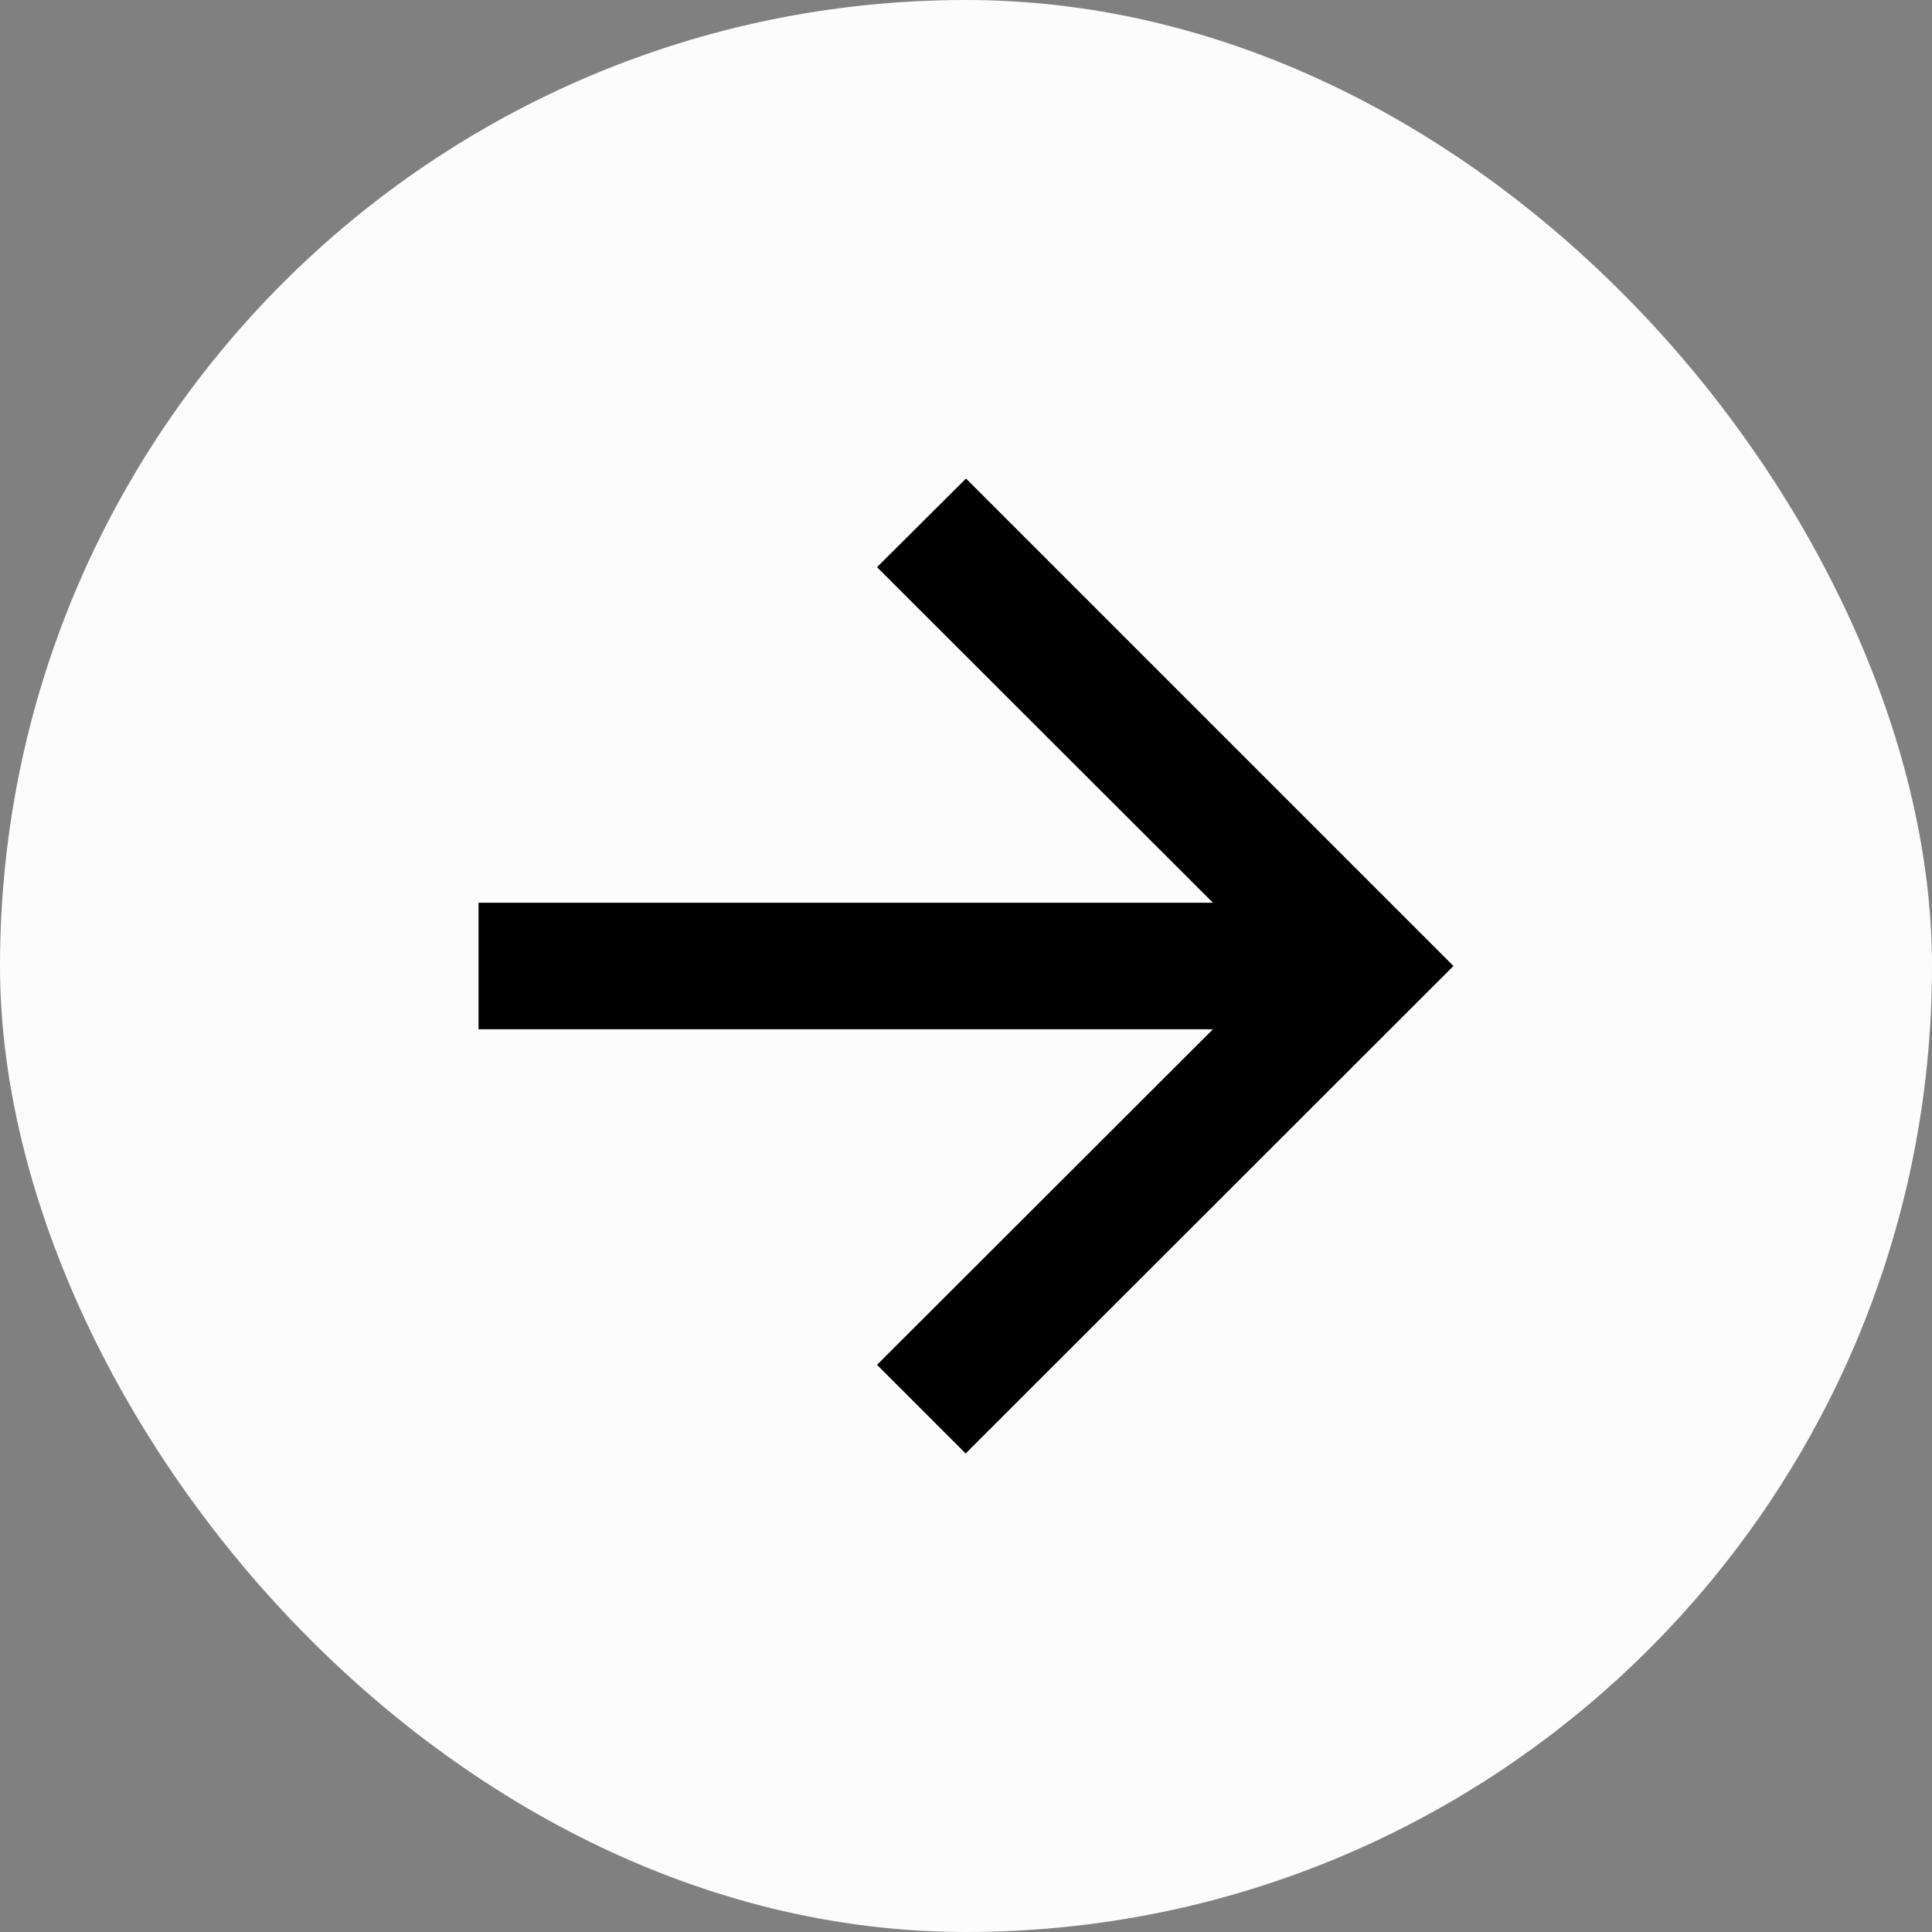
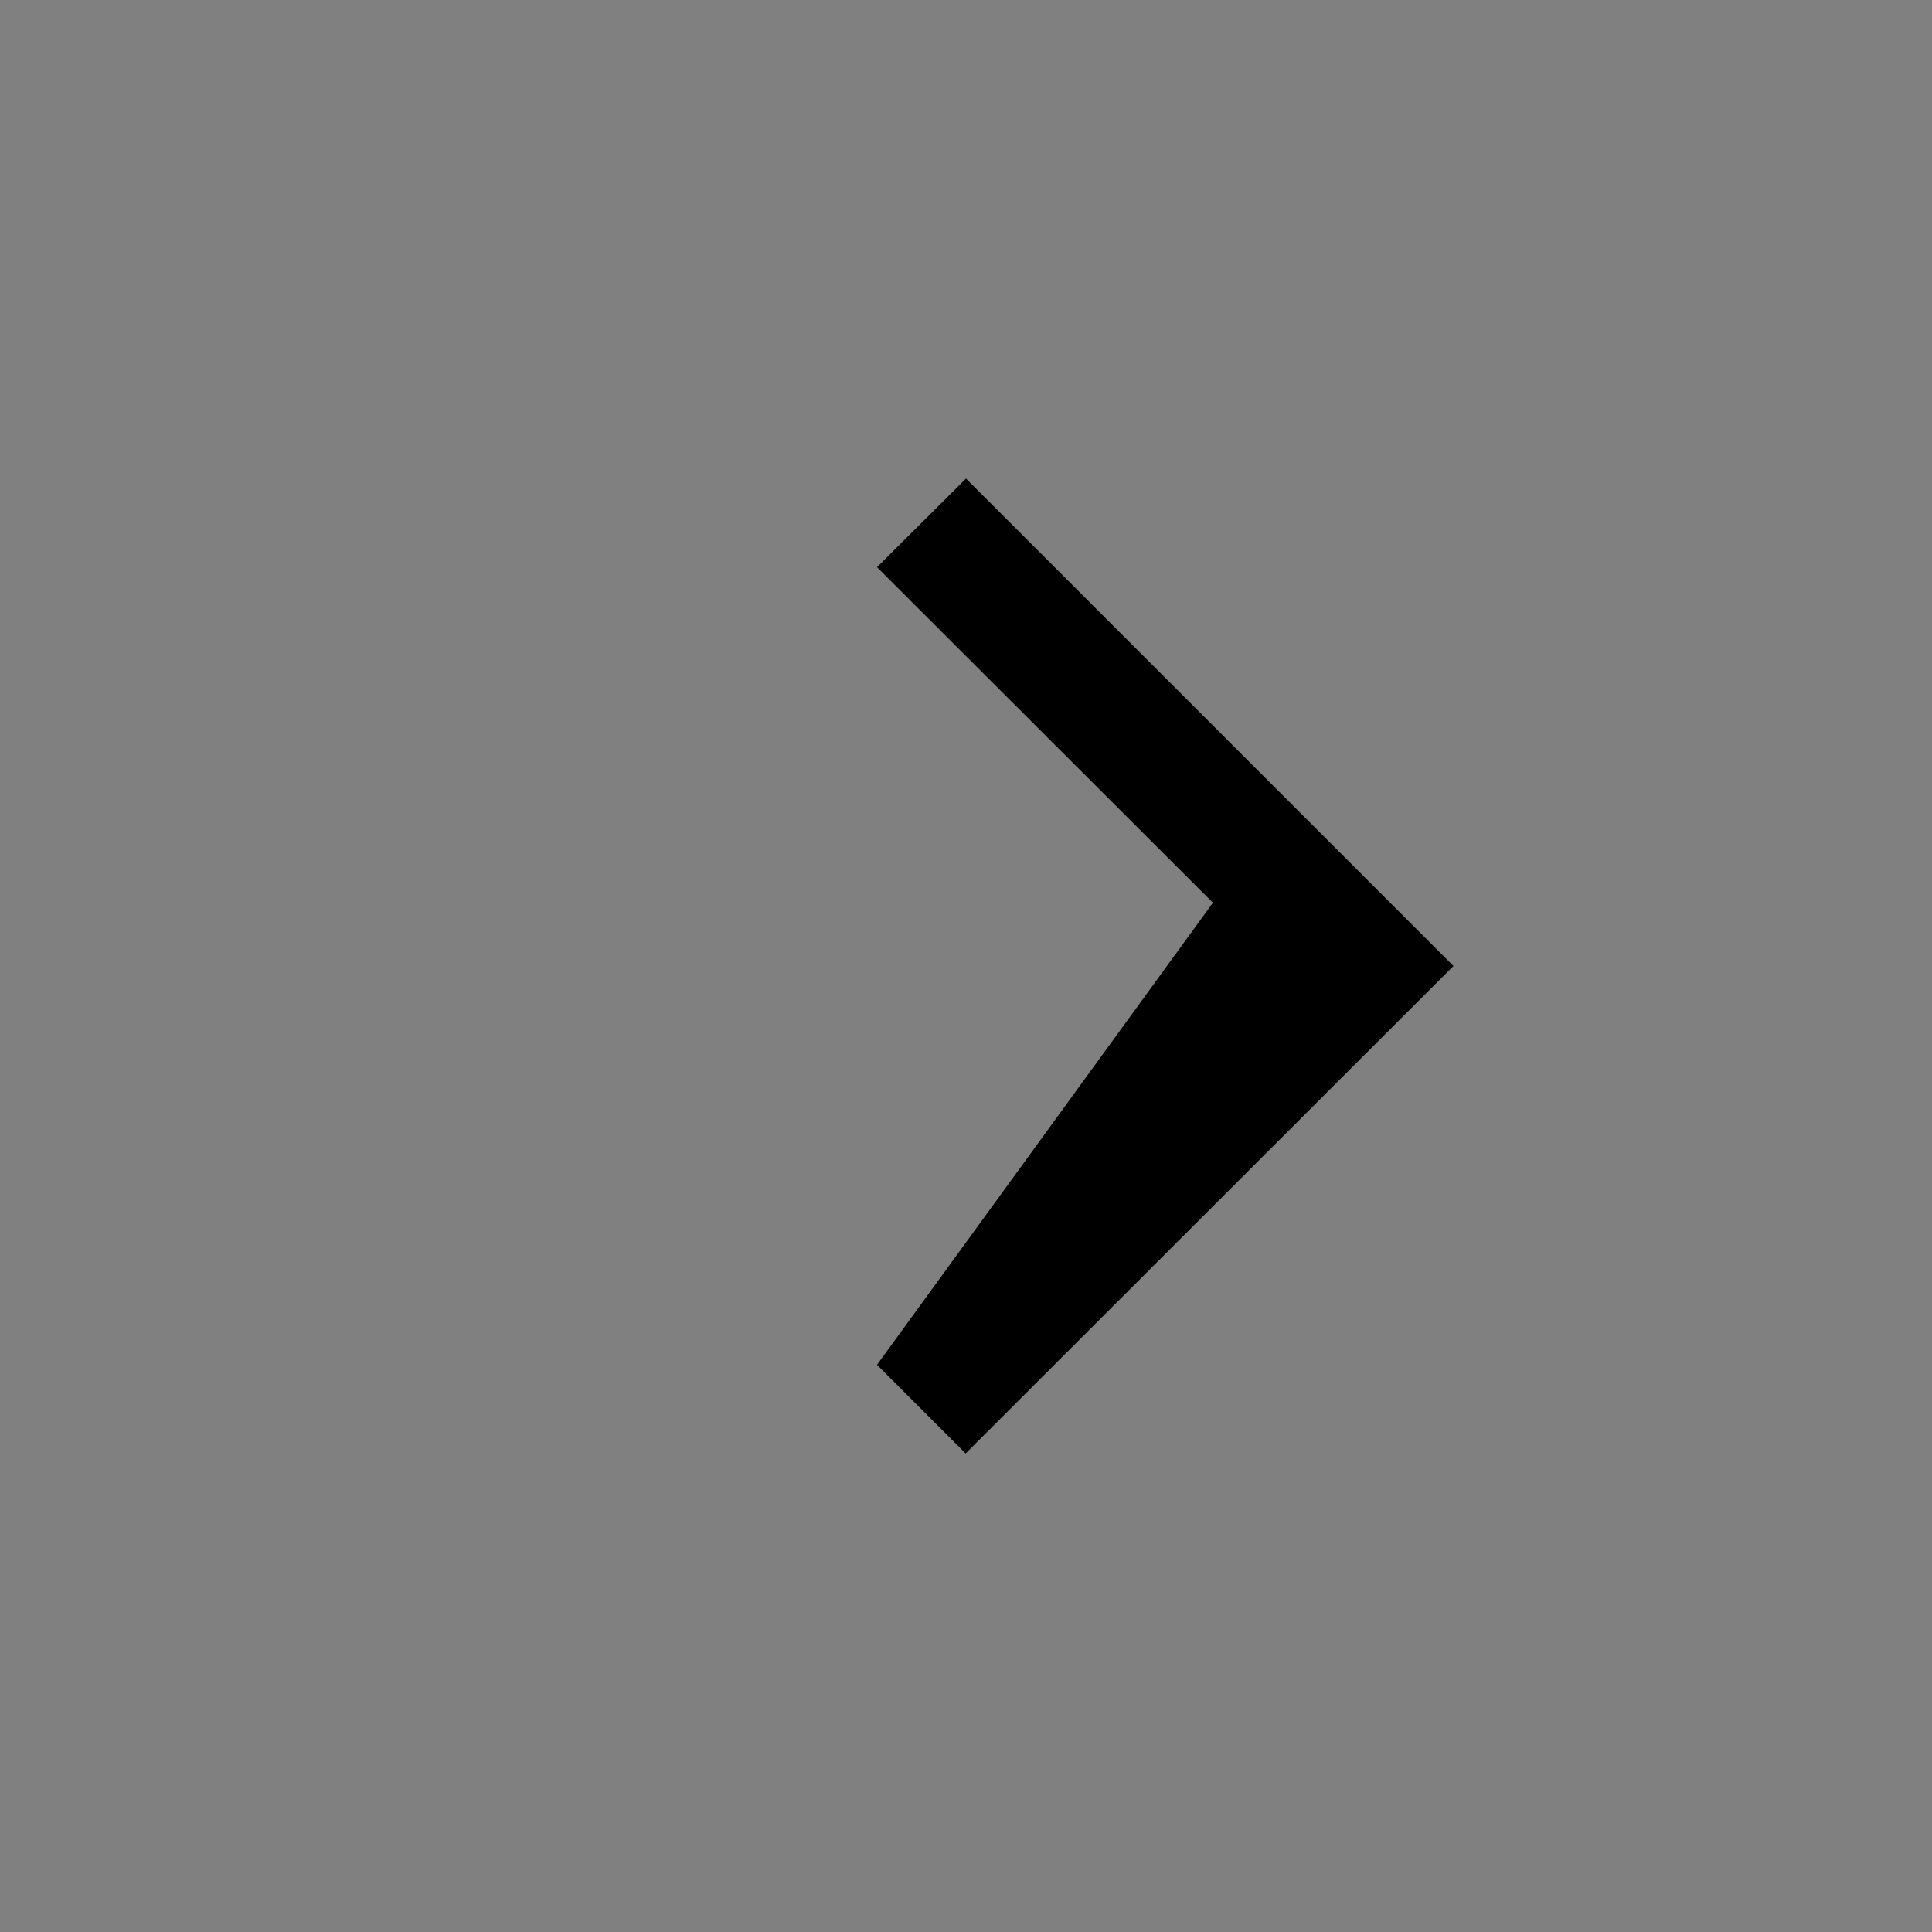
<svg xmlns="http://www.w3.org/2000/svg" width="16" height="16" viewBox="0 0 16 16">
  <rect x="0" y="0" width="16" height="16" fill="#808080" stroke="none" />
  <g id="グループ_35515" data-name="グループ 35515" transform="translate(-120 -954)">
-     <rect id="長方形_1066" data-name="長方形 1066" width="16" height="16" rx="8" transform="translate(120 954)" fill="#fcfcfc" />
    <g id="シンボル_82" data-name="シンボル 82" transform="translate(123.963 957.963)">
-       <path id="パス_10" data-name="パス 10" d="M4.037,0,3.3.734,6.082,3.513H0V4.561H6.082L3.3,7.34l.734.734L8.074,4.037Z" transform="translate(0 0)" />
+       <path id="パス_10" data-name="パス 10" d="M4.037,0,3.3.734,6.082,3.513H0H6.082L3.3,7.34l.734.734L8.074,4.037Z" transform="translate(0 0)" />
    </g>
  </g>
</svg>